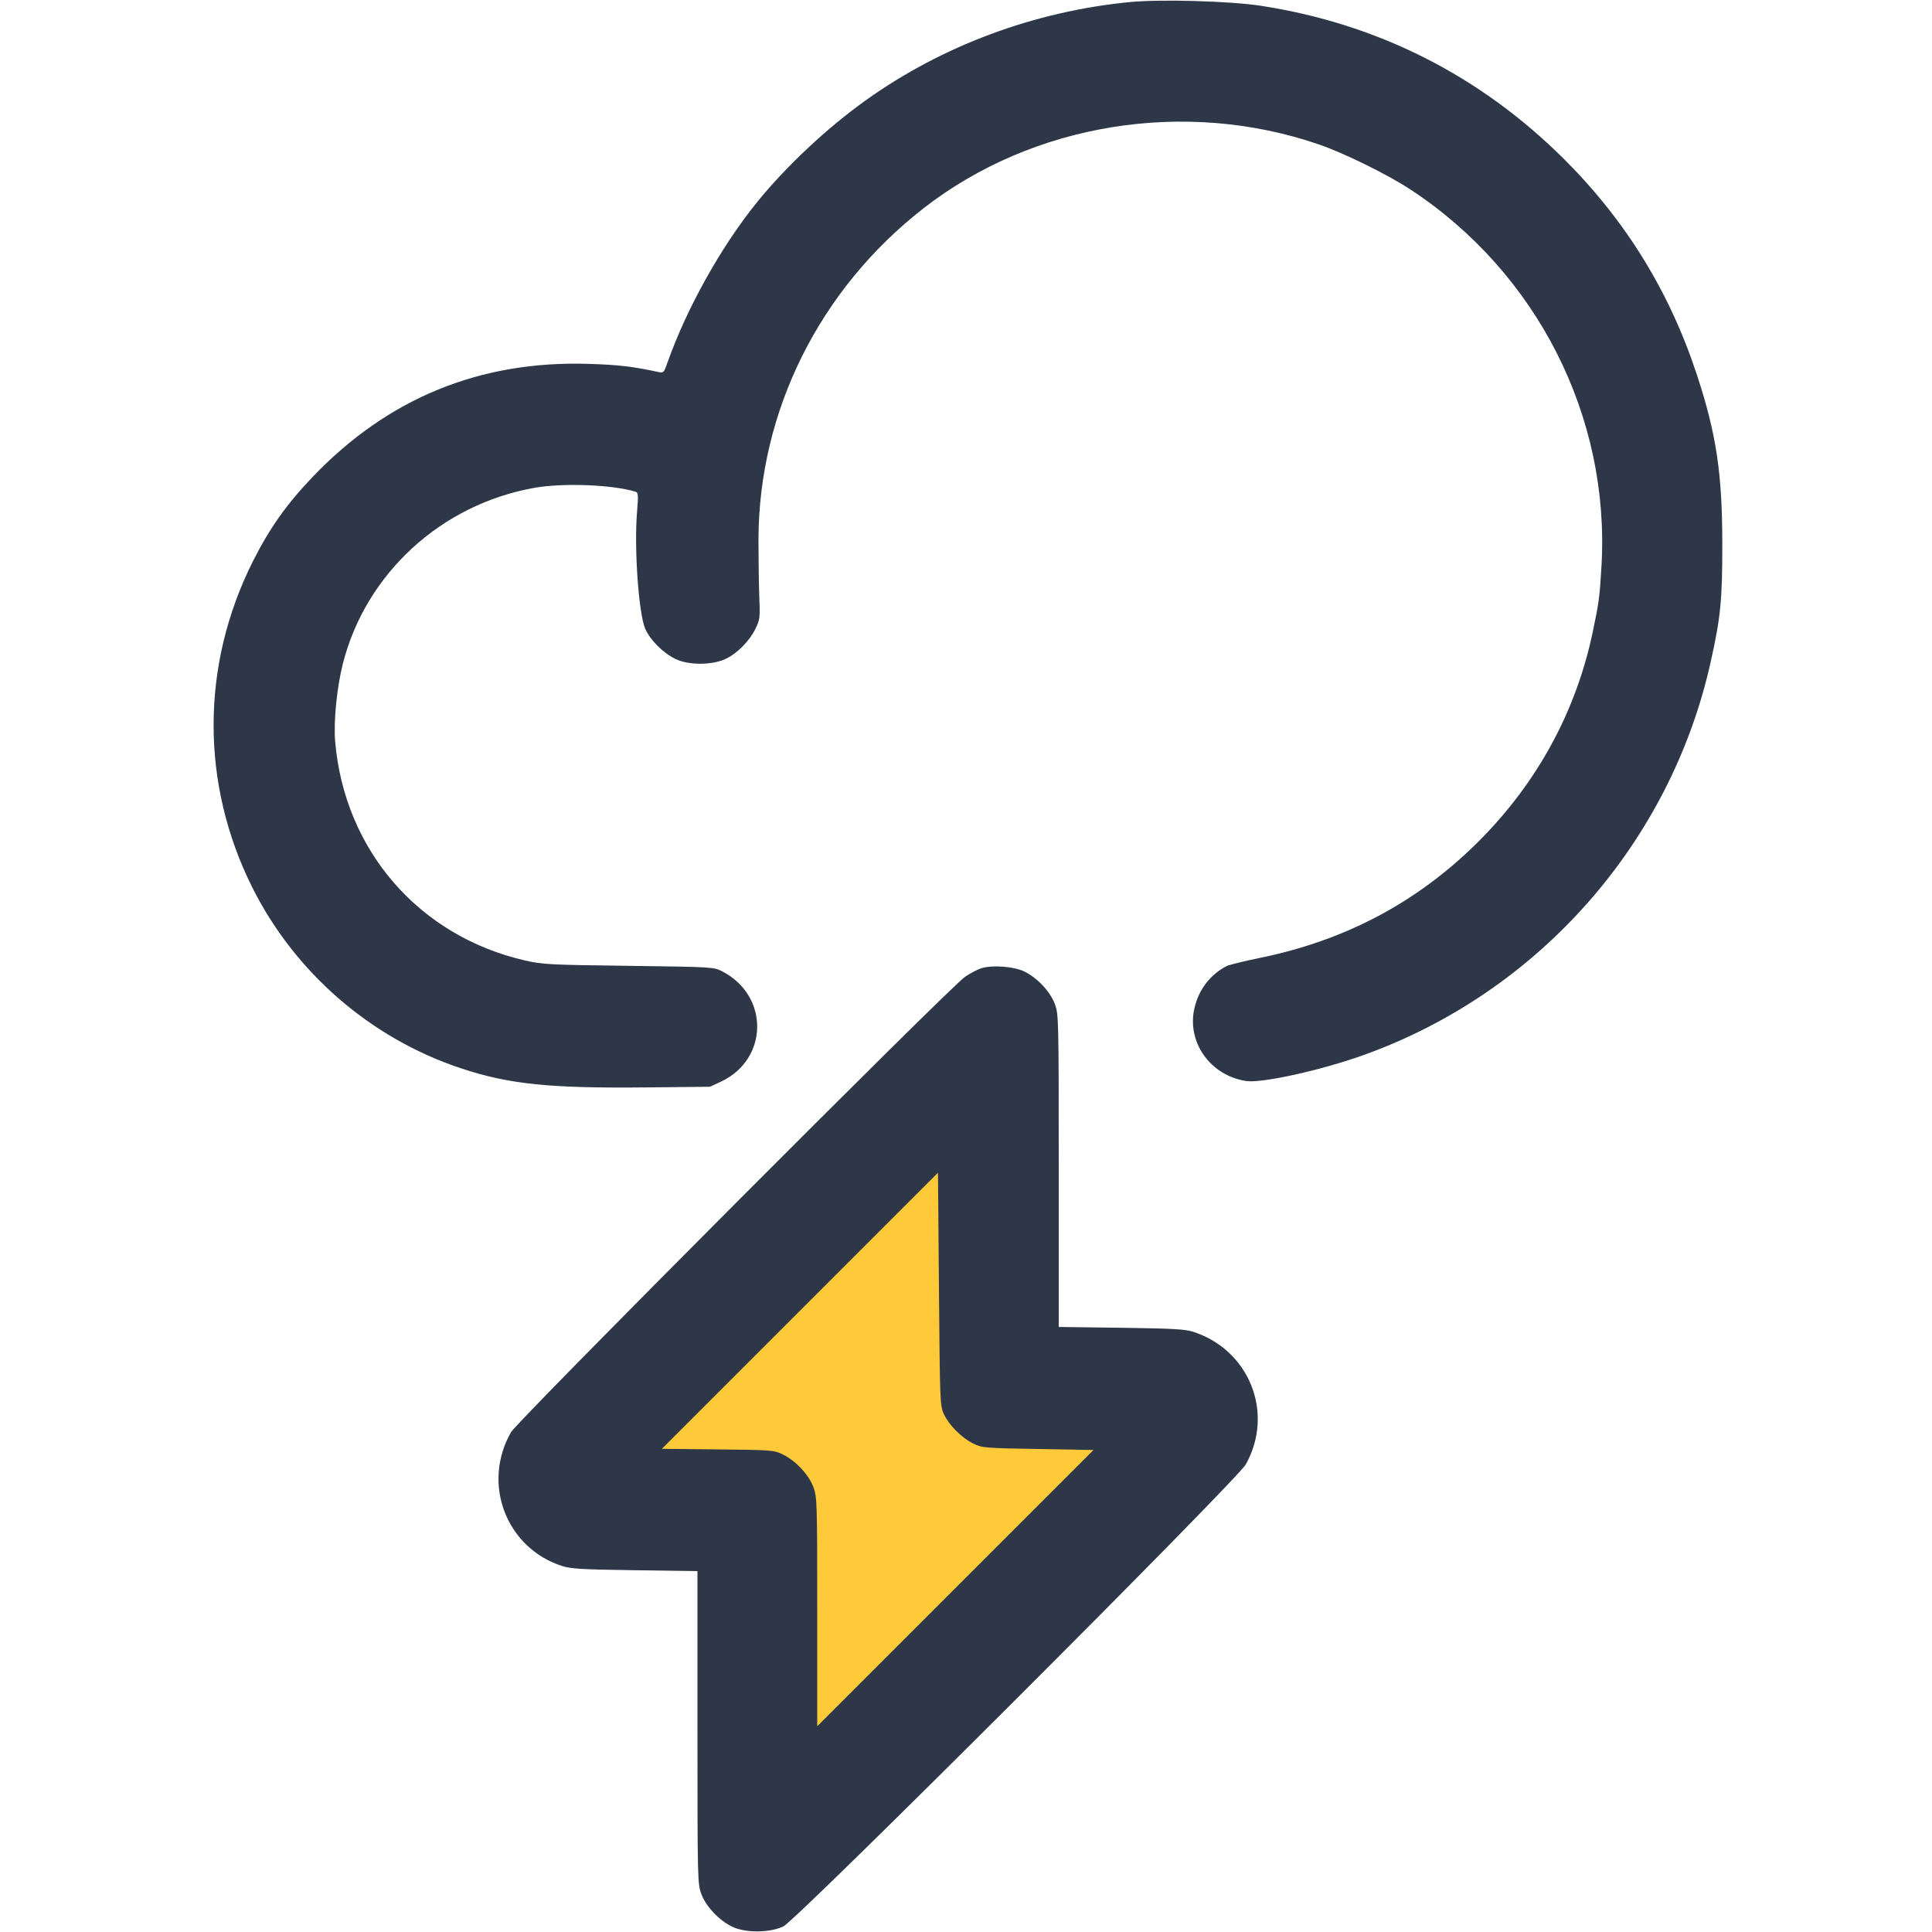
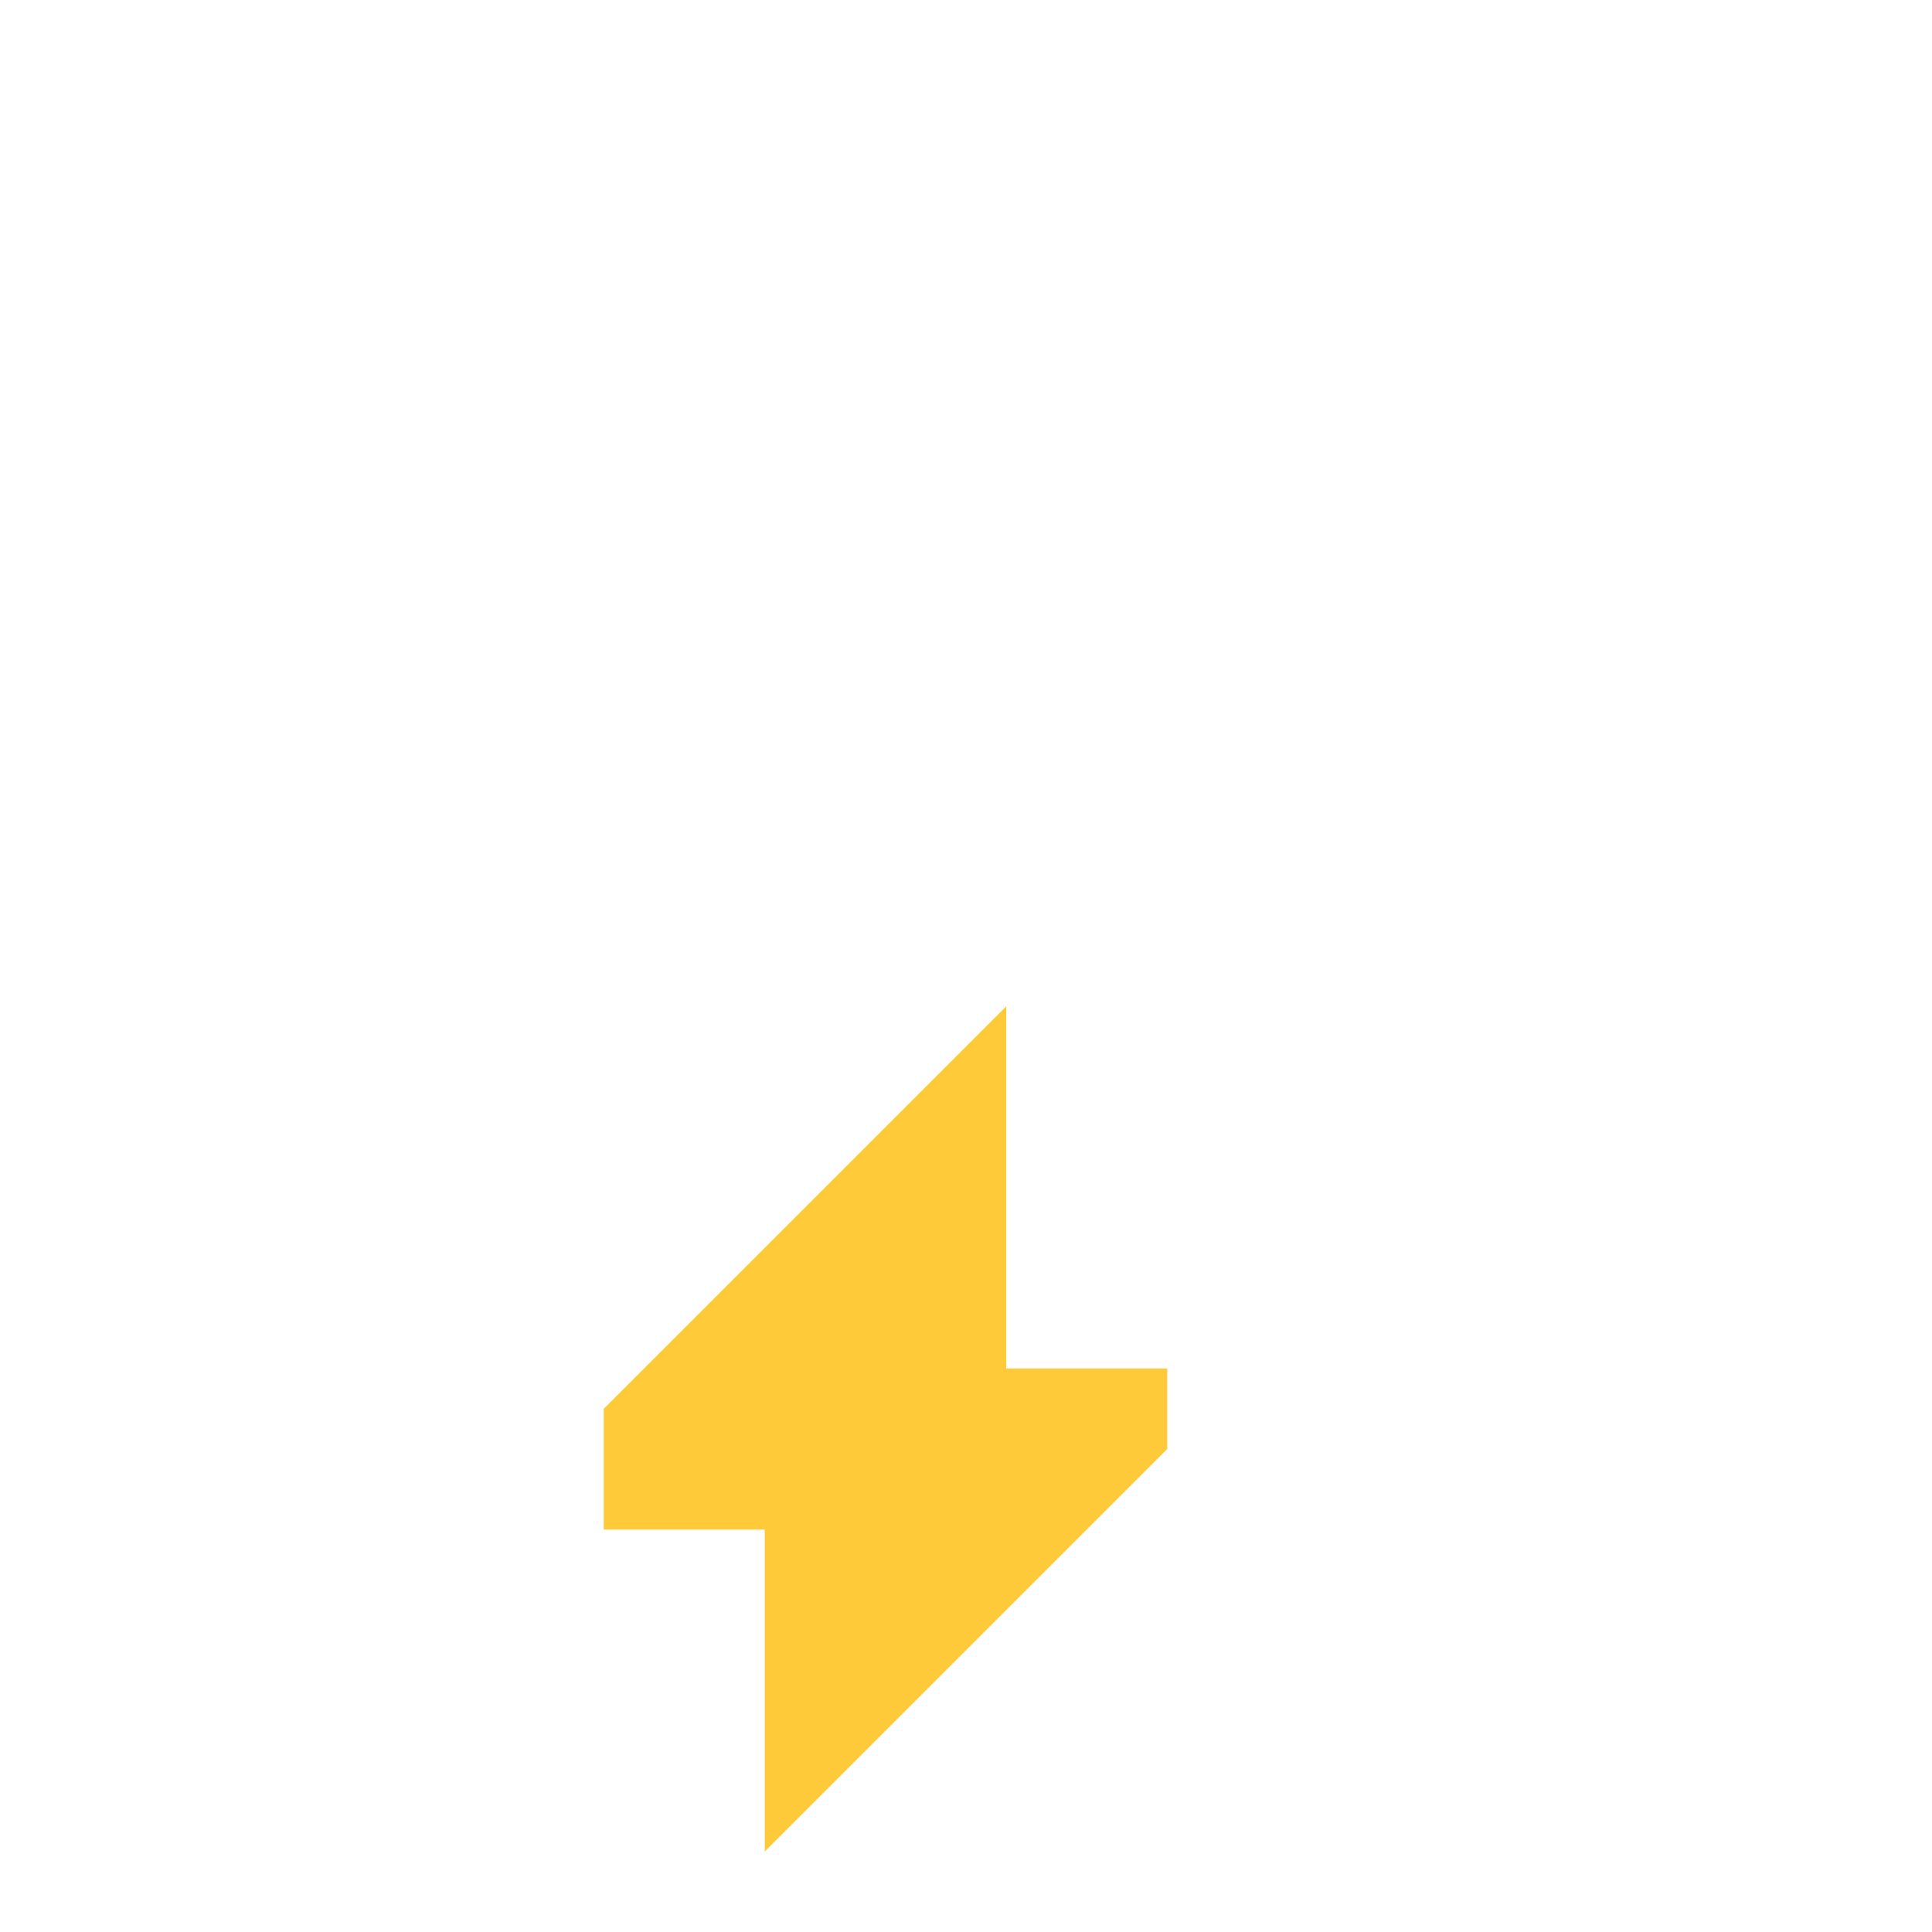
<svg xmlns="http://www.w3.org/2000/svg" width="24" height="24" viewBox="0 0 24 24" fill="none">
  <path d="M12.5 17V13V12.5L7.5 17.5V19H9.5V23L14.5 18V17H12.5Z" fill="#FECA3A" />
-   <path fill-rule="evenodd" clip-rule="evenodd" d="M14.042 0.025C12.854 0.139 11.702 0.567 10.752 1.248C10.271 1.592 9.767 2.065 9.408 2.507C8.959 3.06 8.529 3.831 8.29 4.508C8.247 4.631 8.243 4.635 8.173 4.62C7.857 4.552 7.685 4.532 7.308 4.52C5.961 4.479 4.82 4.946 3.886 5.922C3.561 6.262 3.351 6.558 3.143 6.97C2.493 8.262 2.49 9.737 3.135 11.026C3.664 12.082 4.605 12.898 5.724 13.27C6.326 13.47 6.826 13.521 8.052 13.508L8.82 13.5L8.957 13.436C9.547 13.159 9.558 12.373 8.976 12.069C8.869 12.012 8.862 12.012 7.812 11.998C6.83 11.986 6.739 11.981 6.521 11.931C5.201 11.628 4.276 10.558 4.163 9.204C4.143 8.959 4.185 8.538 4.259 8.245C4.544 7.123 5.483 6.263 6.644 6.059C7.002 5.997 7.614 6.021 7.897 6.109C7.928 6.118 7.931 6.155 7.913 6.366C7.877 6.819 7.933 7.618 8.015 7.81C8.075 7.949 8.235 8.11 8.389 8.185C8.548 8.264 8.835 8.265 9.006 8.189C9.15 8.125 9.308 7.967 9.384 7.812C9.44 7.7 9.443 7.674 9.432 7.404C9.426 7.246 9.422 6.927 9.422 6.696C9.428 5.103 10.182 3.592 11.473 2.587C12.832 1.53 14.719 1.224 16.38 1.793C16.692 1.899 17.238 2.168 17.521 2.354C19.095 3.388 20.003 5.178 19.894 7.034C19.872 7.415 19.863 7.483 19.784 7.858C19.576 8.843 19.094 9.725 18.37 10.45C17.614 11.205 16.716 11.683 15.643 11.901C15.449 11.941 15.266 11.986 15.235 12.002C15.035 12.108 14.899 12.283 14.842 12.506C14.732 12.935 15.03 13.363 15.483 13.429C15.68 13.457 16.413 13.295 16.937 13.107C19.11 12.329 20.749 10.474 21.25 8.226C21.374 7.672 21.396 7.453 21.395 6.756C21.395 5.886 21.321 5.394 21.085 4.672C20.745 3.632 20.202 2.748 19.431 1.978C18.387 0.938 17.112 0.294 15.658 0.071C15.277 0.013 14.422 -0.011 14.042 0.025ZM12.193 12.027C12.148 12.041 12.056 12.088 11.989 12.133C11.809 12.253 6.429 17.649 6.348 17.791C5.982 18.431 6.288 19.231 6.984 19.454C7.095 19.489 7.237 19.497 7.89 19.506L8.664 19.517V21.457C8.664 23.345 8.665 23.402 8.712 23.528C8.77 23.683 8.93 23.853 9.091 23.932C9.256 24.014 9.562 24.012 9.732 23.93C9.904 23.846 15.365 18.389 15.476 18.191C15.832 17.553 15.522 16.771 14.823 16.544C14.722 16.511 14.562 16.503 13.926 16.494L13.152 16.484V14.543C13.152 12.655 13.151 12.598 13.104 12.473C13.046 12.317 12.886 12.147 12.726 12.069C12.597 12.006 12.332 11.985 12.193 12.027ZM9.937 16.283L8.222 17.998L8.917 18.005C9.589 18.012 9.616 18.014 9.725 18.068C9.886 18.147 10.046 18.318 10.104 18.473C10.15 18.597 10.152 18.657 10.152 20.023V21.444L11.868 19.728L13.584 18.012L12.894 18C12.234 17.989 12.199 17.986 12.091 17.933C11.946 17.861 11.79 17.705 11.726 17.568C11.677 17.463 11.676 17.419 11.664 16.014L11.652 14.568L9.937 16.283Z" fill="#2D3748" />
</svg>